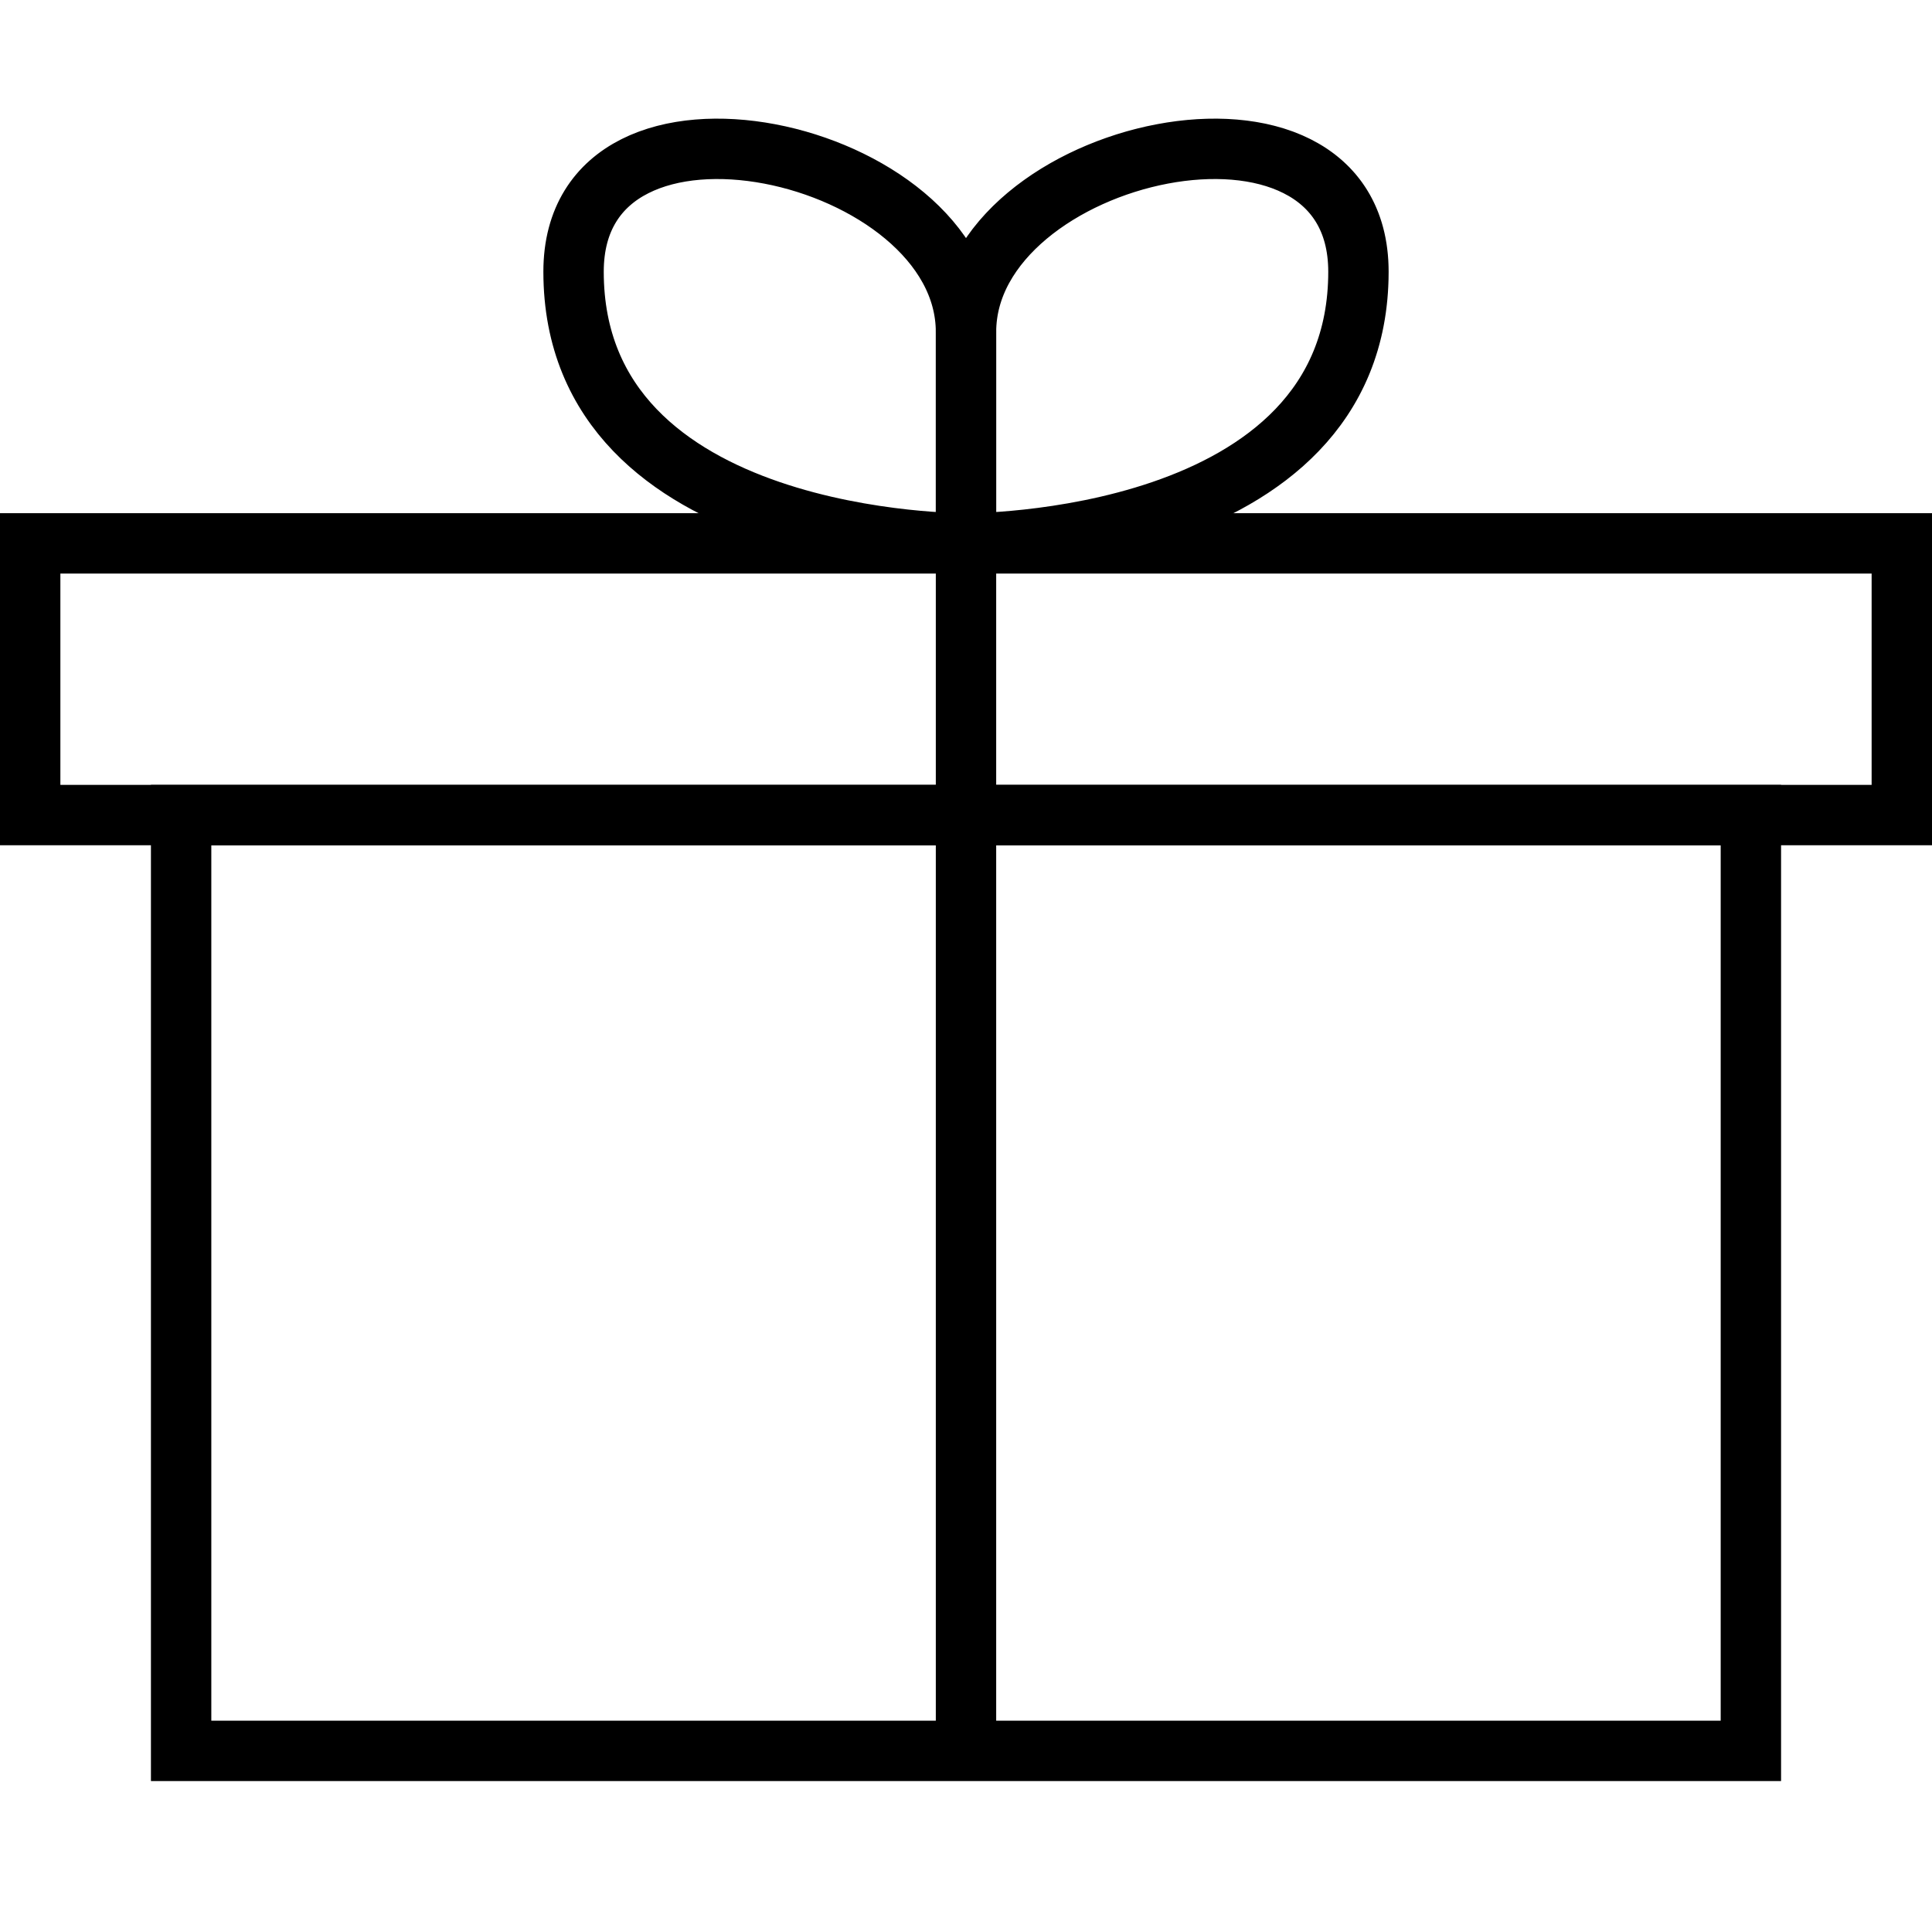
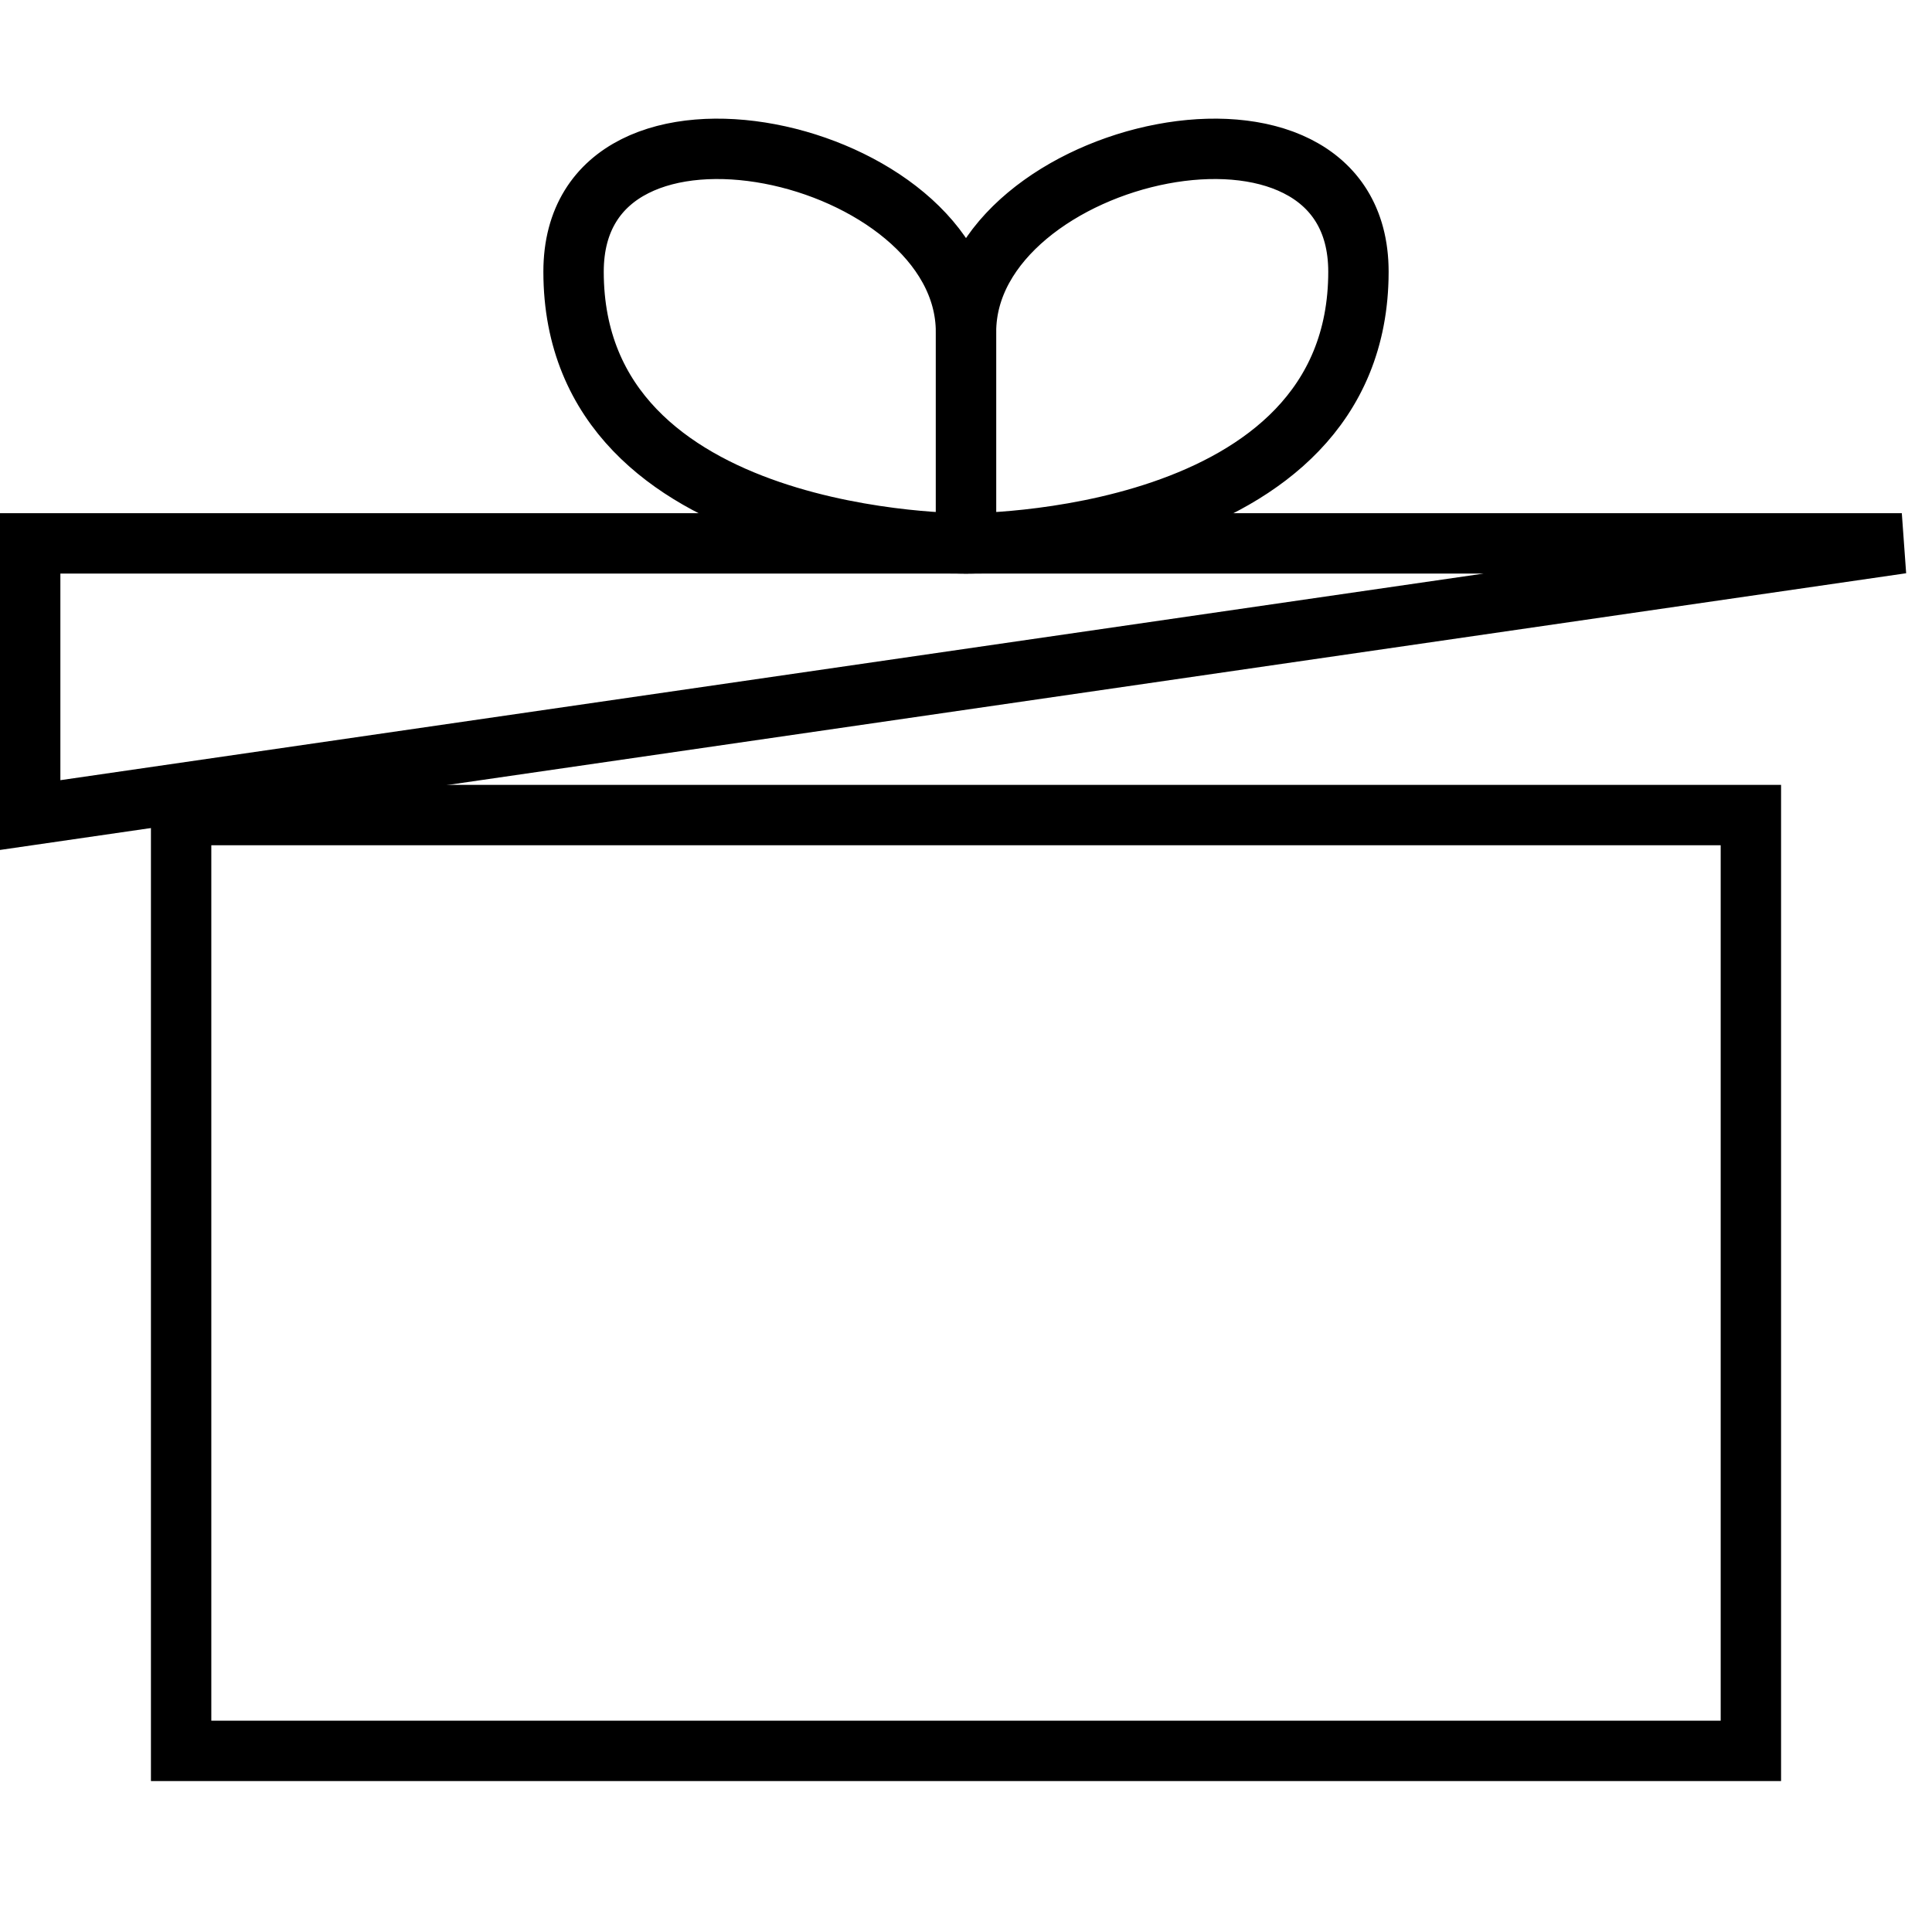
<svg xmlns="http://www.w3.org/2000/svg" version="1.0" x="0px" y="0px" width="64px" height="64px" viewBox="0 0 64 64" enable-background="new 0 0 64 64" xml:space="preserve" id="nectar-svg-animation-instance-0" style="height: 75px; width: 75px; color: rgb(0, 0, 0);" fill="rgb(0, 0, 0)">
-   <path fill="none" stroke="rgb(0, 0, 0)" stroke-width="2px" stroke-miterlimit="10" width="62" height="9" d="M1 18 L63 18 L63 27 L1 27 Z" style="stroke-dasharray: 142, 144; stroke-dashoffset: 0;" />
+   <path fill="none" stroke="rgb(0, 0, 0)" stroke-width="2px" stroke-miterlimit="10" width="62" height="9" d="M1 18 L63 18 L1 27 Z" style="stroke-dasharray: 142, 144; stroke-dashoffset: 0;" />
  <path fill="none" stroke="rgb(0, 0, 0)" stroke-width="2px" stroke-miterlimit="10" width="52" height="31" d="M6 27 L58 27 L58 58 L6 58 Z" style="stroke-dasharray: 166, 168; stroke-dashoffset: 0;" />
-   <path fill="none" stroke="rgb(0, 0, 0)" stroke-width="2px" stroke-miterlimit="10" d="M32,58L32,18" style="stroke-dasharray: 40, 42; stroke-dashoffset: 0;" />
  <path fill="none" stroke="rgb(0, 0, 0)" stroke-width="2px" stroke-miterlimit="10" d="M32,18c0,0-13,0.101-13-9c0-7,13-4.068,13,2  C32,17.067,32,18,32,18z" style="stroke-dasharray: 43, 45; stroke-dashoffset: 0;" />
  <path fill="none" stroke="rgb(0, 0, 0)" stroke-width="2px" stroke-miterlimit="10" d="M32,18c0,0,13,0.101,13-9c0-7-13-4.068-13,2  C32,17.067,32,18,32,18z" style="stroke-dasharray: 43, 45; stroke-dashoffset: 0;" />
</svg>